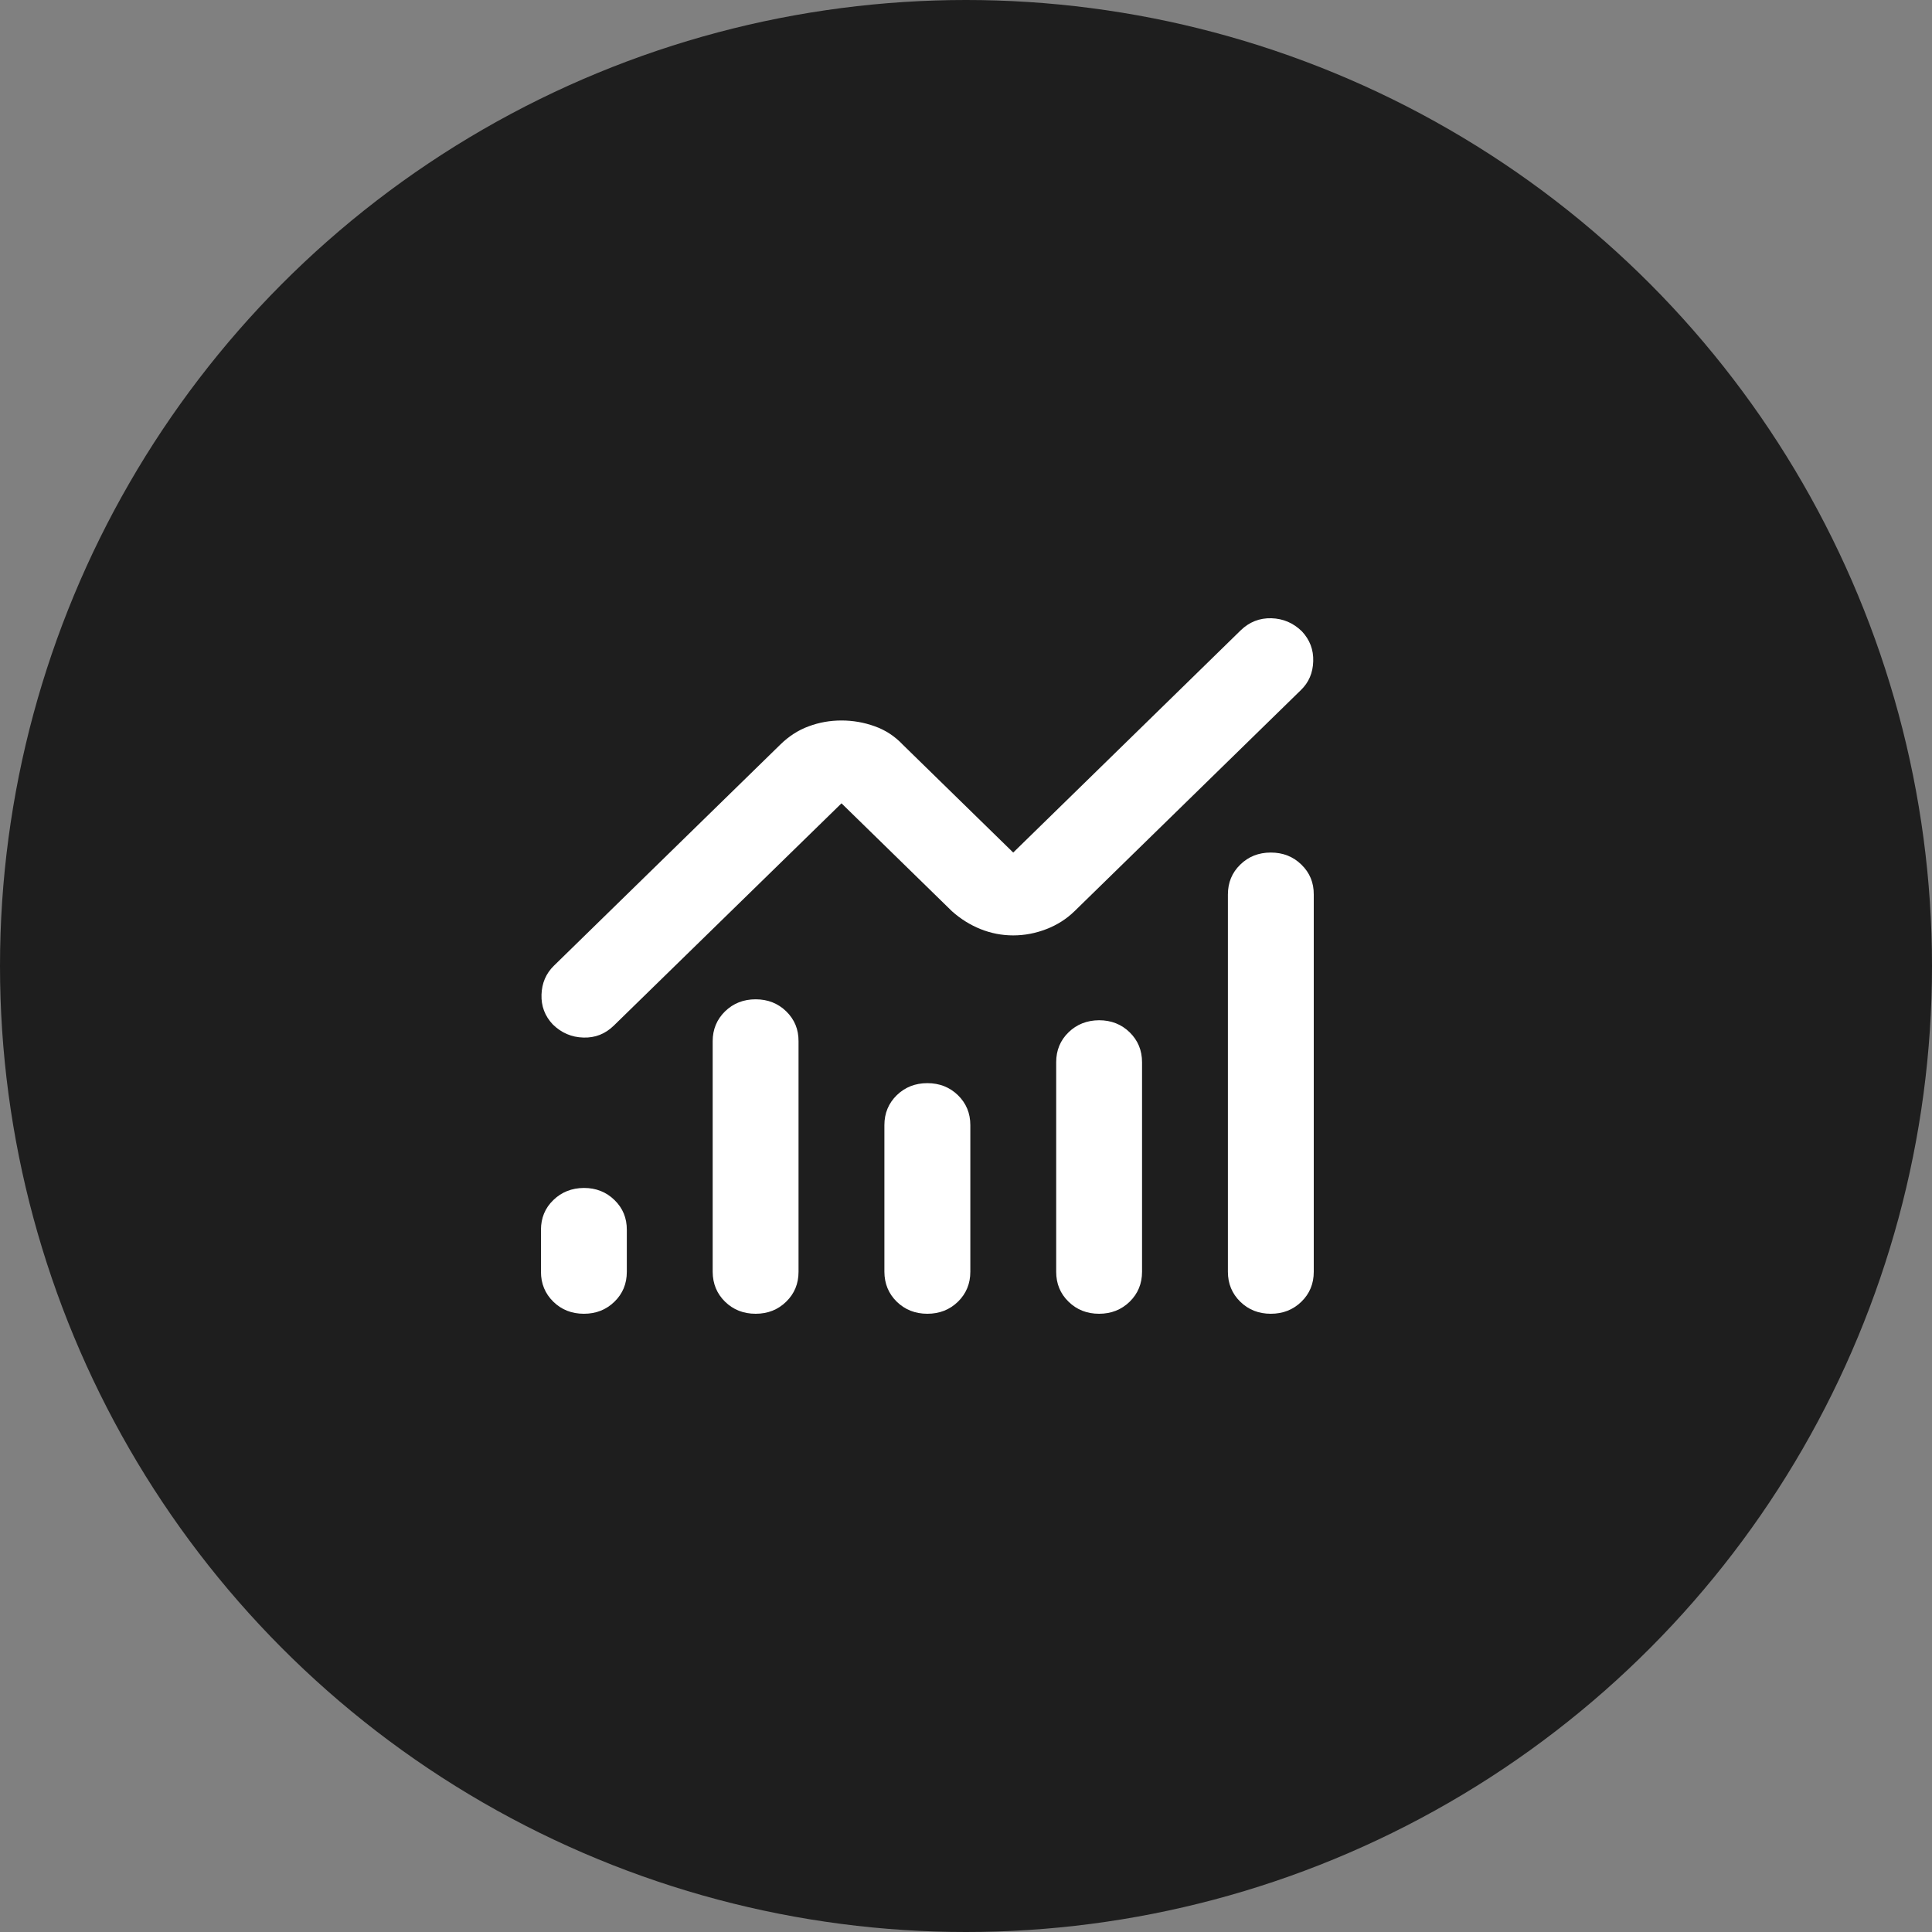
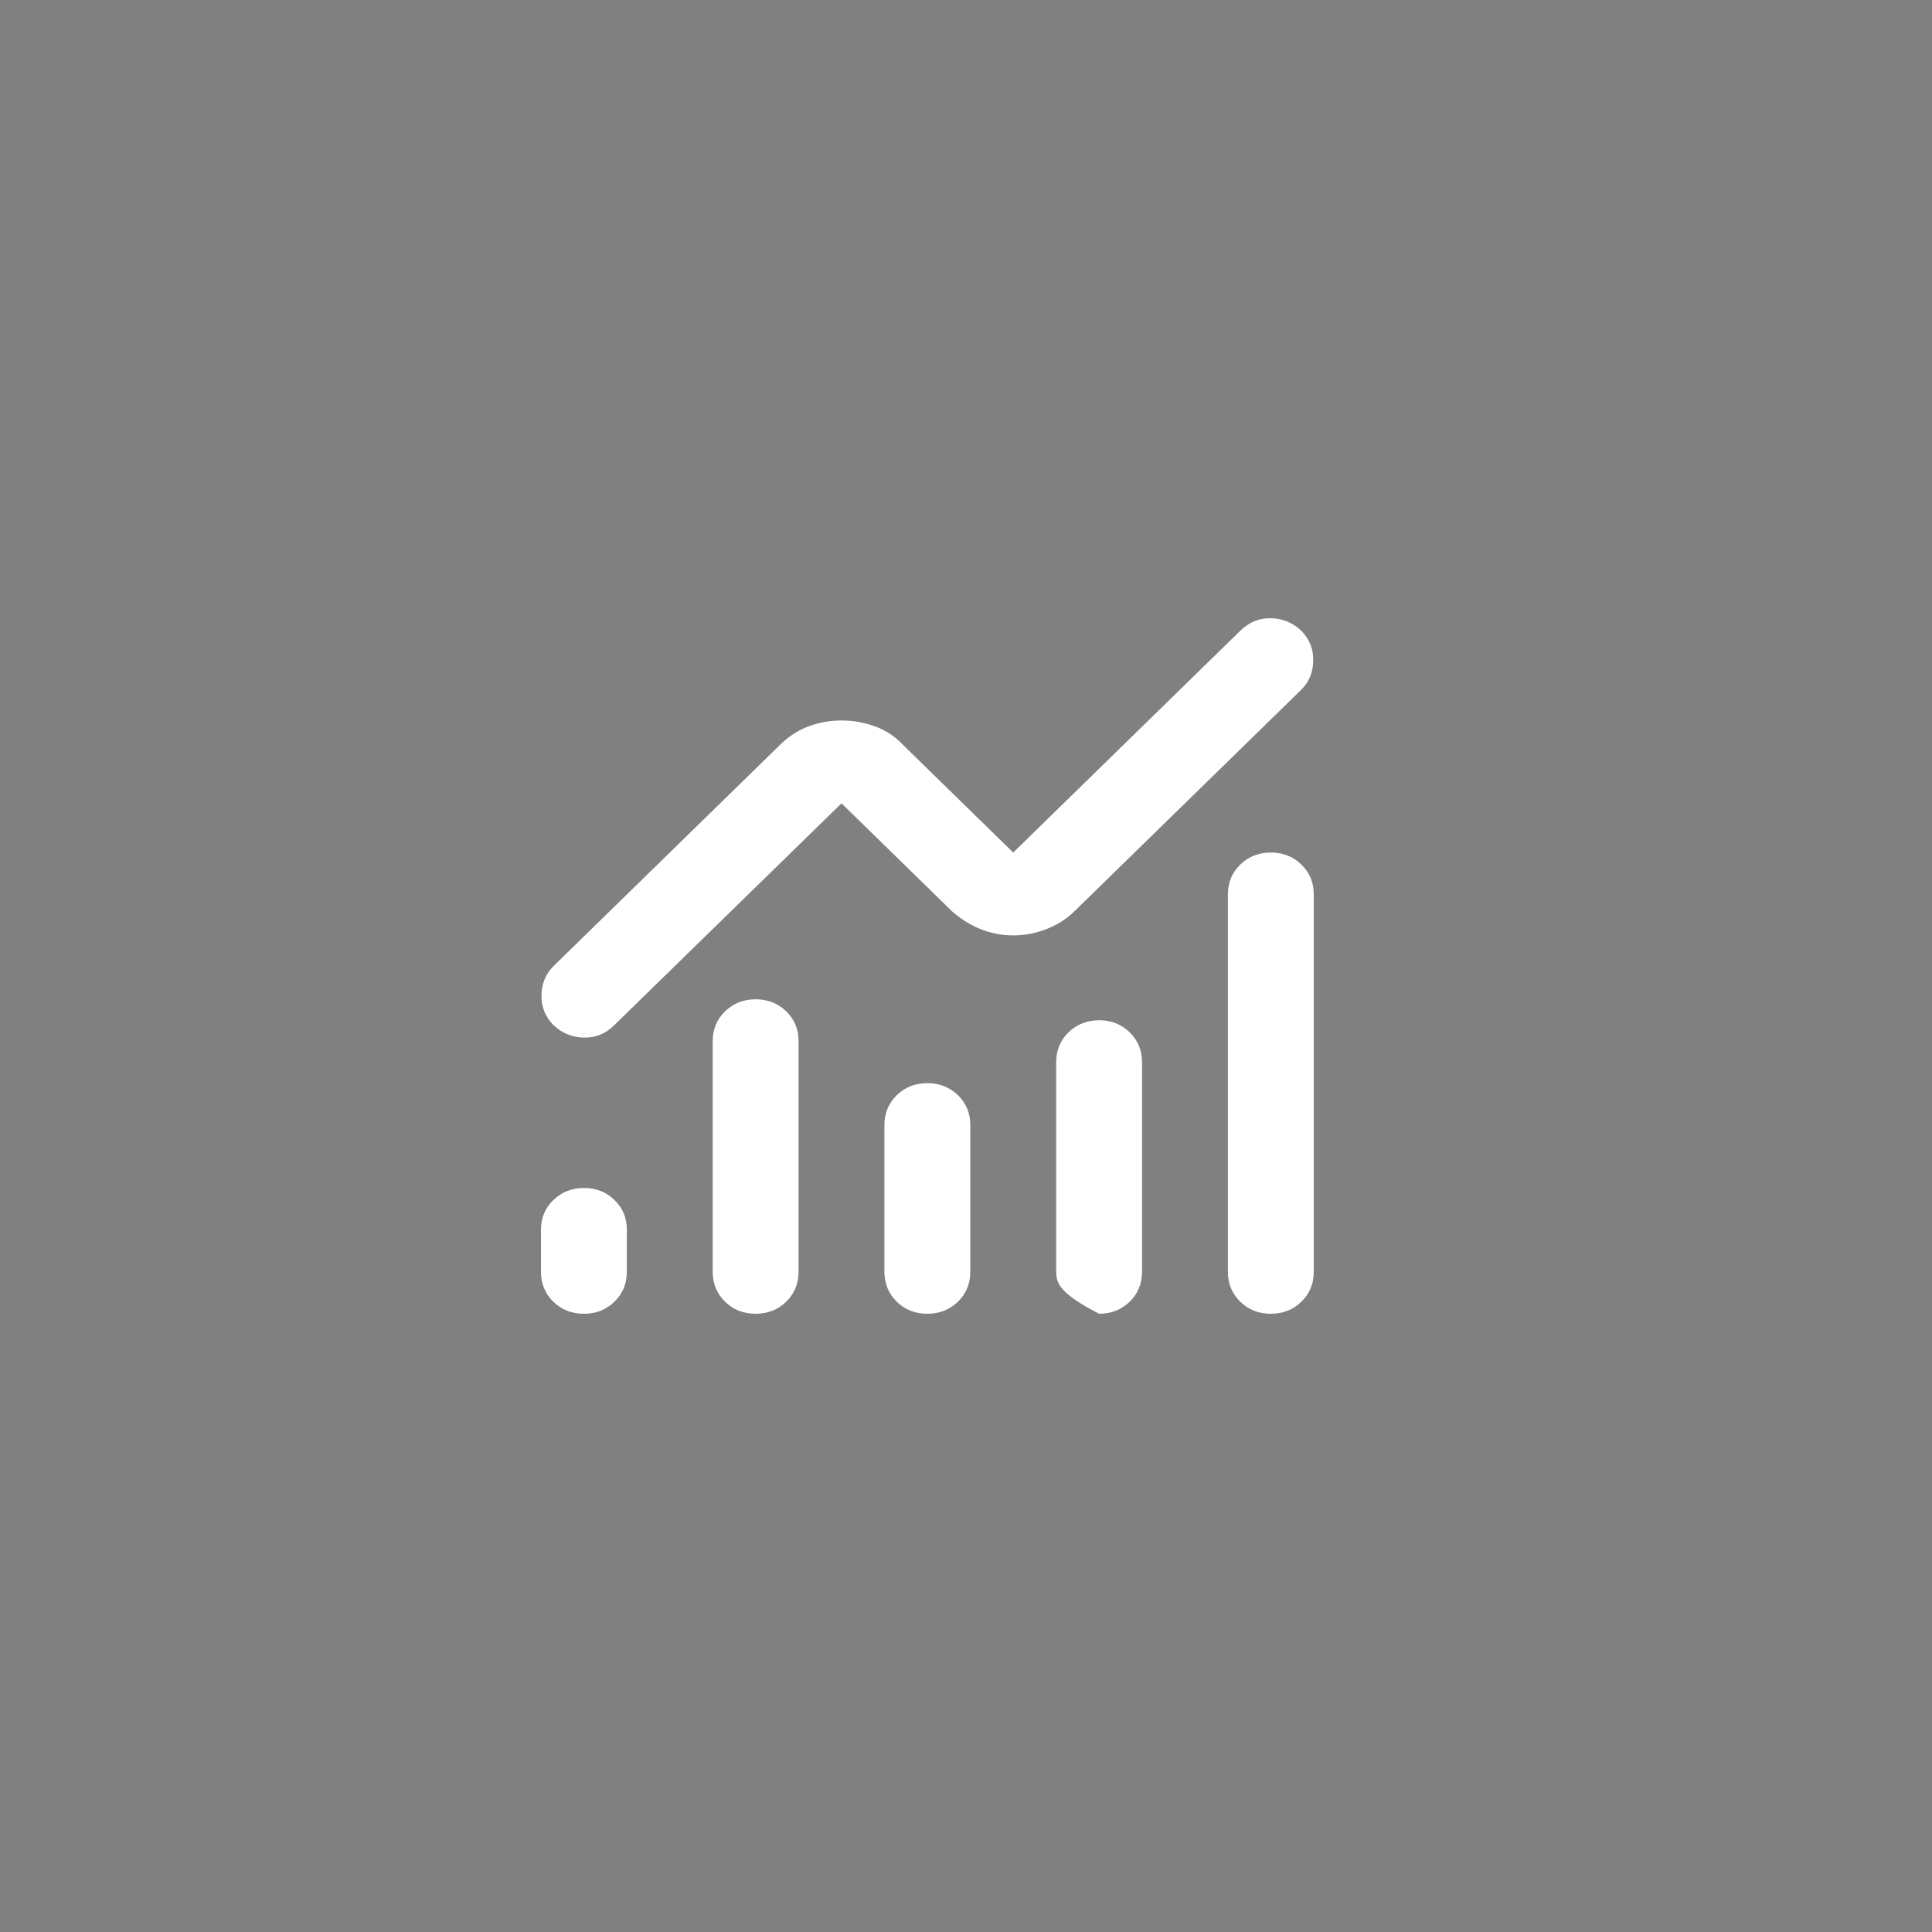
<svg xmlns="http://www.w3.org/2000/svg" width="25" height="25" viewBox="0 0 25 25" fill="none">
  <rect x="0" y="0" width="25" height="25" fill="#808080" stroke="none" />
-   <circle cx="12.5" cy="12.5" r="12.5" fill="#1E1E1E" />
-   <path d="M7.556 17C7.398 17 7.266 16.948 7.16 16.844C7.054 16.74 7 16.611 7 16.457V15.915C7 15.761 7.053 15.632 7.16 15.529C7.267 15.425 7.399 15.373 7.556 15.372C7.713 15.372 7.845 15.424 7.952 15.529C8.059 15.633 8.112 15.762 8.111 15.915V16.457C8.111 16.611 8.058 16.74 7.951 16.844C7.844 16.948 7.713 17 7.556 17ZM9.778 17C9.62 17 9.489 16.948 9.382 16.844C9.276 16.74 9.223 16.611 9.222 16.457V13.473C9.222 13.32 9.276 13.191 9.382 13.087C9.489 12.983 9.621 12.931 9.778 12.931C9.935 12.931 10.067 12.983 10.174 13.087C10.281 13.192 10.334 13.32 10.333 13.473V16.457C10.333 16.611 10.28 16.74 10.173 16.844C10.067 16.948 9.935 17 9.778 17ZM12 17C11.843 17 11.711 16.948 11.604 16.844C11.498 16.74 11.445 16.611 11.444 16.457V14.559C11.444 14.405 11.498 14.276 11.604 14.172C11.711 14.068 11.843 14.016 12 14.016C12.157 14.016 12.289 14.068 12.396 14.172C12.503 14.277 12.556 14.405 12.556 14.559V16.457C12.556 16.611 12.502 16.74 12.396 16.844C12.289 16.948 12.157 17 12 17ZM14.222 17C14.065 17 13.933 16.948 13.827 16.844C13.72 16.74 13.667 16.611 13.667 16.457V13.745C13.667 13.591 13.72 13.462 13.827 13.358C13.933 13.255 14.065 13.203 14.222 13.202C14.379 13.202 14.511 13.254 14.618 13.358C14.725 13.463 14.778 13.592 14.778 13.745V16.457C14.778 16.611 14.724 16.74 14.618 16.844C14.511 16.948 14.379 17 14.222 17ZM16.444 17C16.287 17 16.155 16.948 16.049 16.844C15.943 16.74 15.889 16.611 15.889 16.457V11.575C15.889 11.421 15.942 11.292 16.049 11.188C16.155 11.084 16.287 11.032 16.444 11.032C16.602 11.032 16.733 11.084 16.84 11.188C16.948 11.293 17.001 11.421 17 11.575V16.457C17 16.611 16.947 16.74 16.84 16.844C16.733 16.948 16.602 17 16.444 17ZM13.111 12.104C12.963 12.104 12.822 12.076 12.687 12.022C12.553 11.968 12.43 11.891 12.319 11.792L10.889 10.395L7.944 13.27C7.833 13.379 7.701 13.431 7.549 13.426C7.396 13.422 7.264 13.365 7.153 13.256C7.051 13.148 7.002 13.019 7.007 12.87C7.012 12.721 7.065 12.597 7.167 12.497L10.097 9.635C10.208 9.526 10.331 9.447 10.466 9.398C10.6 9.348 10.741 9.323 10.889 9.323C11.037 9.323 11.18 9.348 11.319 9.398C11.459 9.448 11.579 9.527 11.681 9.635L13.111 11.032L16.055 8.156C16.167 8.048 16.299 7.996 16.452 8C16.605 8.005 16.736 8.061 16.847 8.17C16.949 8.279 16.998 8.408 16.993 8.557C16.989 8.706 16.936 8.831 16.833 8.93L13.903 11.792C13.801 11.891 13.681 11.968 13.542 12.022C13.403 12.076 13.259 12.104 13.111 12.104Z" fill="white" />
+   <path d="M7.556 17C7.398 17 7.266 16.948 7.16 16.844C7.054 16.74 7 16.611 7 16.457V15.915C7 15.761 7.053 15.632 7.16 15.529C7.267 15.425 7.399 15.373 7.556 15.372C7.713 15.372 7.845 15.424 7.952 15.529C8.059 15.633 8.112 15.762 8.111 15.915V16.457C8.111 16.611 8.058 16.74 7.951 16.844C7.844 16.948 7.713 17 7.556 17ZM9.778 17C9.62 17 9.489 16.948 9.382 16.844C9.276 16.74 9.223 16.611 9.222 16.457V13.473C9.222 13.32 9.276 13.191 9.382 13.087C9.489 12.983 9.621 12.931 9.778 12.931C9.935 12.931 10.067 12.983 10.174 13.087C10.281 13.192 10.334 13.32 10.333 13.473V16.457C10.333 16.611 10.28 16.74 10.173 16.844C10.067 16.948 9.935 17 9.778 17ZM12 17C11.843 17 11.711 16.948 11.604 16.844C11.498 16.74 11.445 16.611 11.444 16.457V14.559C11.444 14.405 11.498 14.276 11.604 14.172C11.711 14.068 11.843 14.016 12 14.016C12.157 14.016 12.289 14.068 12.396 14.172C12.503 14.277 12.556 14.405 12.556 14.559V16.457C12.556 16.611 12.502 16.74 12.396 16.844C12.289 16.948 12.157 17 12 17ZM14.222 17C13.72 16.74 13.667 16.611 13.667 16.457V13.745C13.667 13.591 13.72 13.462 13.827 13.358C13.933 13.255 14.065 13.203 14.222 13.202C14.379 13.202 14.511 13.254 14.618 13.358C14.725 13.463 14.778 13.592 14.778 13.745V16.457C14.778 16.611 14.724 16.74 14.618 16.844C14.511 16.948 14.379 17 14.222 17ZM16.444 17C16.287 17 16.155 16.948 16.049 16.844C15.943 16.74 15.889 16.611 15.889 16.457V11.575C15.889 11.421 15.942 11.292 16.049 11.188C16.155 11.084 16.287 11.032 16.444 11.032C16.602 11.032 16.733 11.084 16.84 11.188C16.948 11.293 17.001 11.421 17 11.575V16.457C17 16.611 16.947 16.74 16.84 16.844C16.733 16.948 16.602 17 16.444 17ZM13.111 12.104C12.963 12.104 12.822 12.076 12.687 12.022C12.553 11.968 12.43 11.891 12.319 11.792L10.889 10.395L7.944 13.27C7.833 13.379 7.701 13.431 7.549 13.426C7.396 13.422 7.264 13.365 7.153 13.256C7.051 13.148 7.002 13.019 7.007 12.87C7.012 12.721 7.065 12.597 7.167 12.497L10.097 9.635C10.208 9.526 10.331 9.447 10.466 9.398C10.6 9.348 10.741 9.323 10.889 9.323C11.037 9.323 11.18 9.348 11.319 9.398C11.459 9.448 11.579 9.527 11.681 9.635L13.111 11.032L16.055 8.156C16.167 8.048 16.299 7.996 16.452 8C16.605 8.005 16.736 8.061 16.847 8.17C16.949 8.279 16.998 8.408 16.993 8.557C16.989 8.706 16.936 8.831 16.833 8.93L13.903 11.792C13.801 11.891 13.681 11.968 13.542 12.022C13.403 12.076 13.259 12.104 13.111 12.104Z" fill="white" />
</svg>